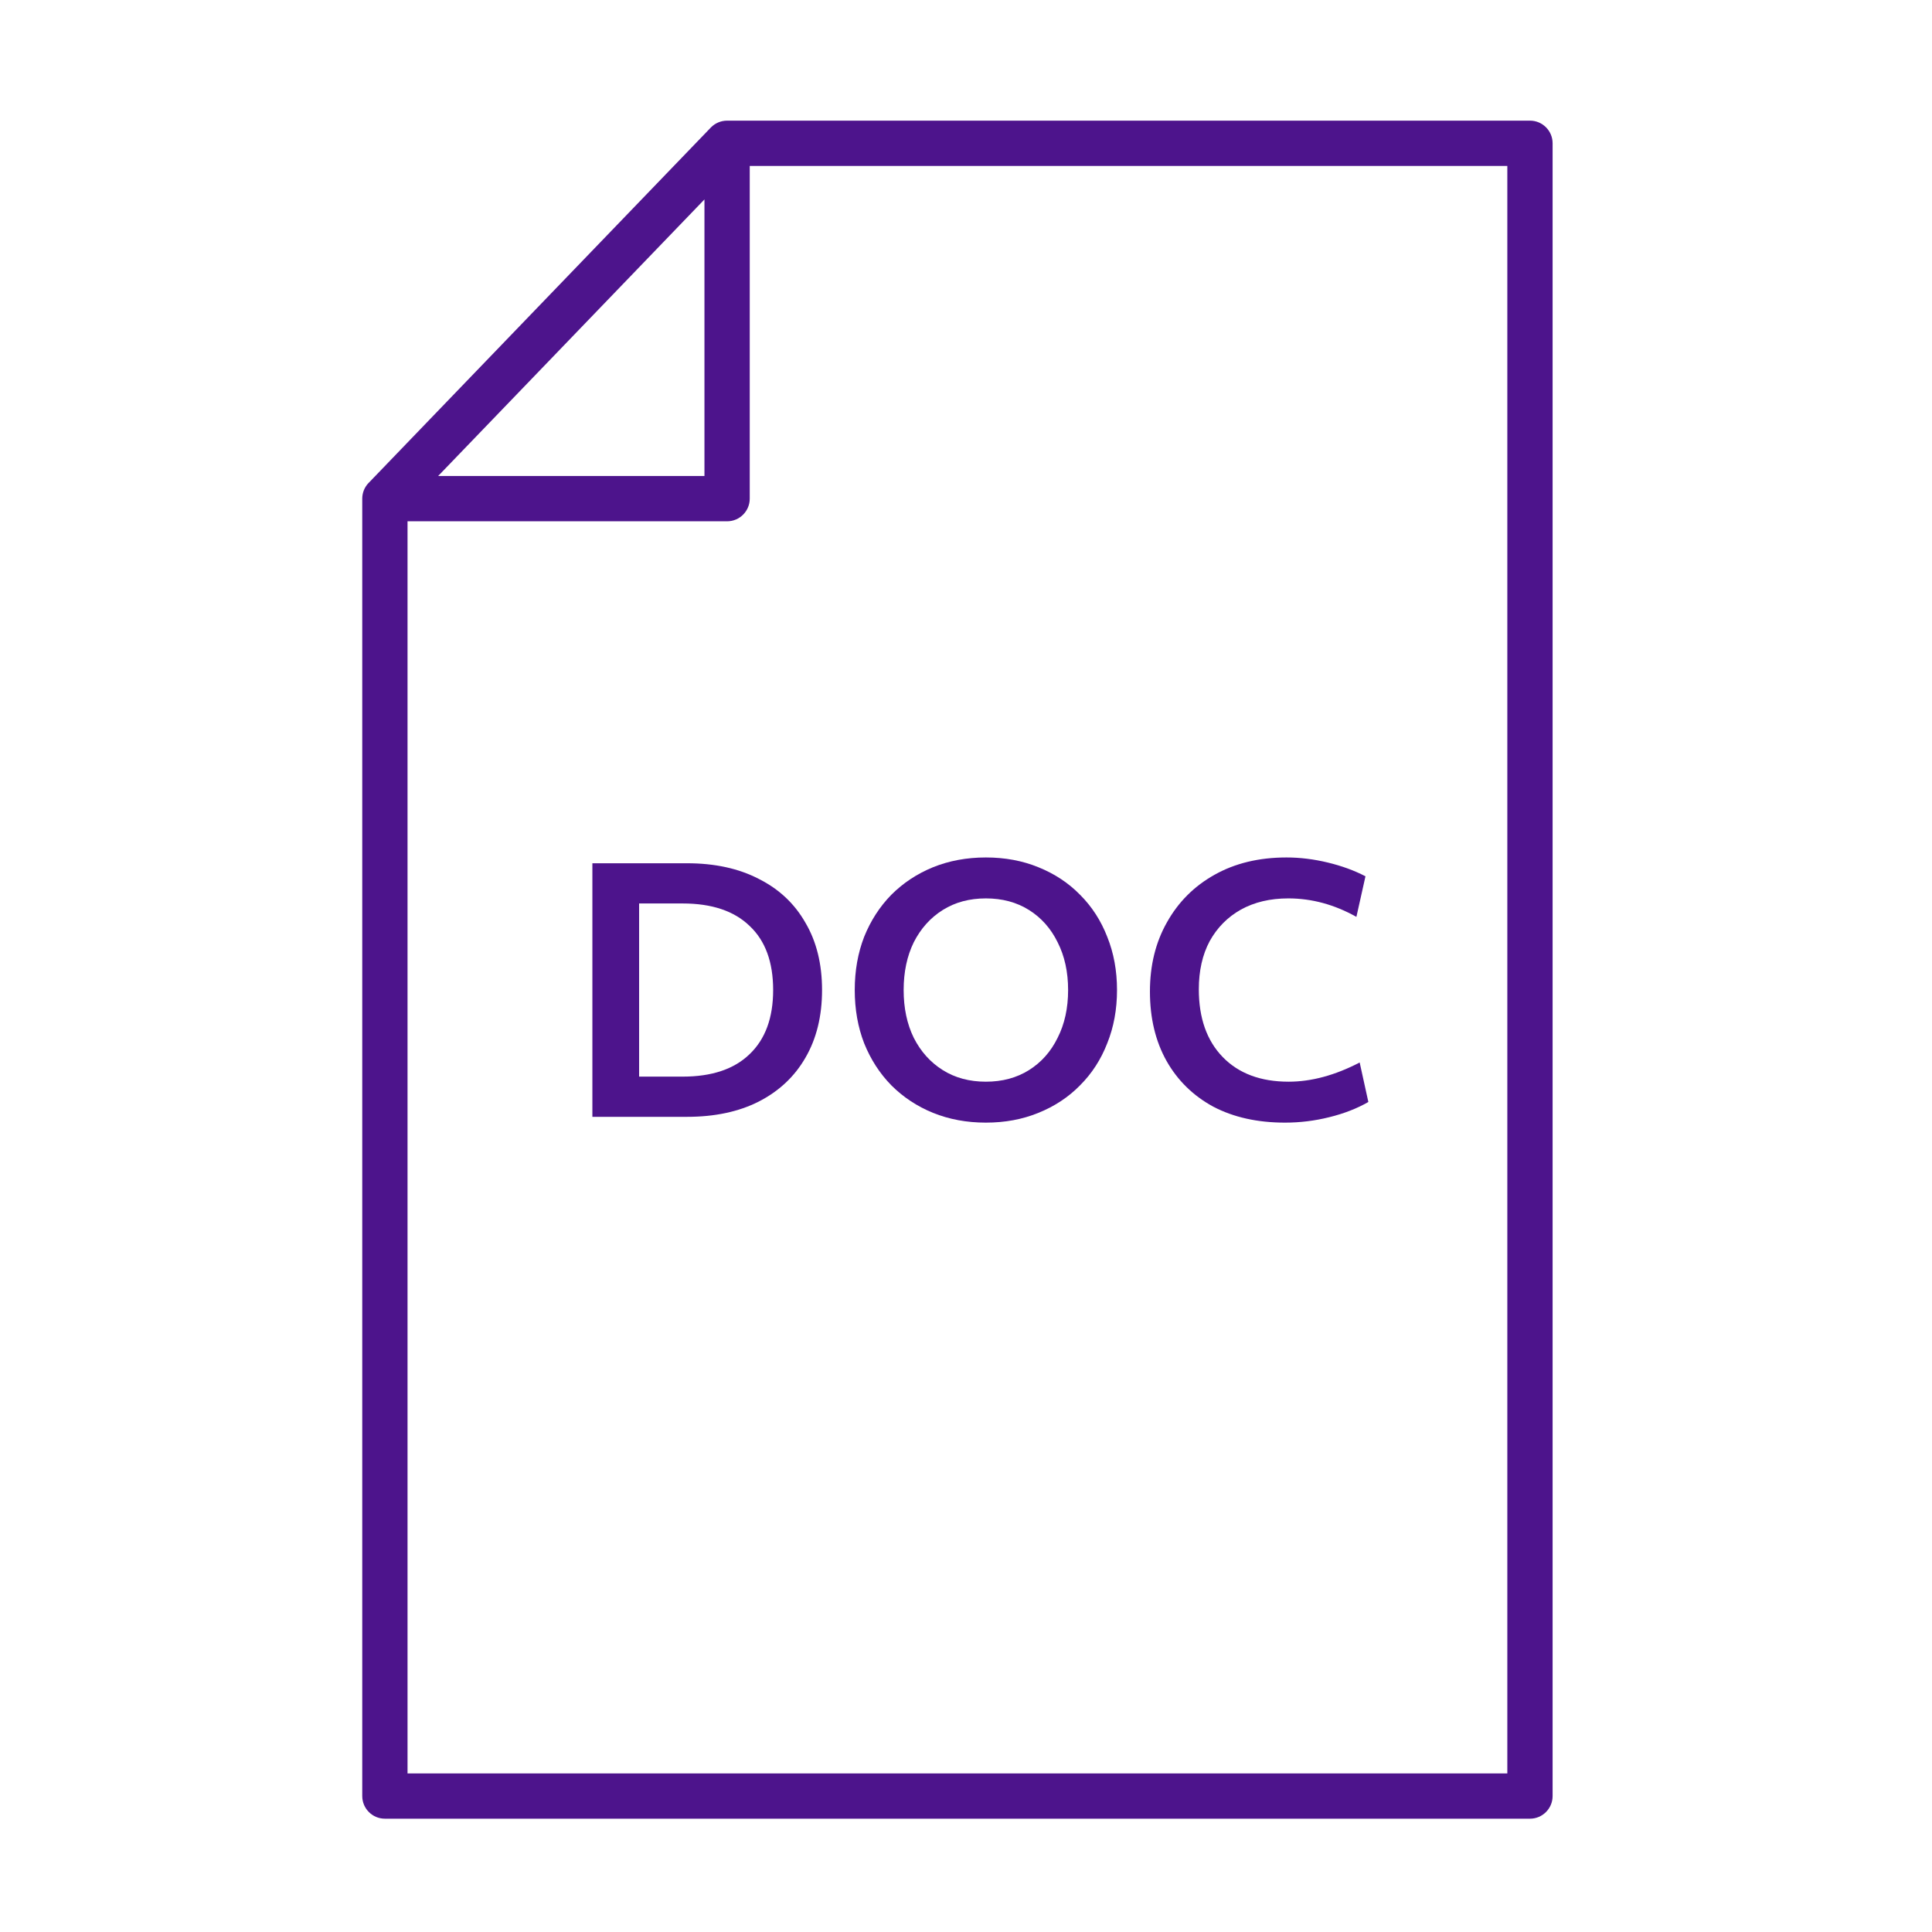
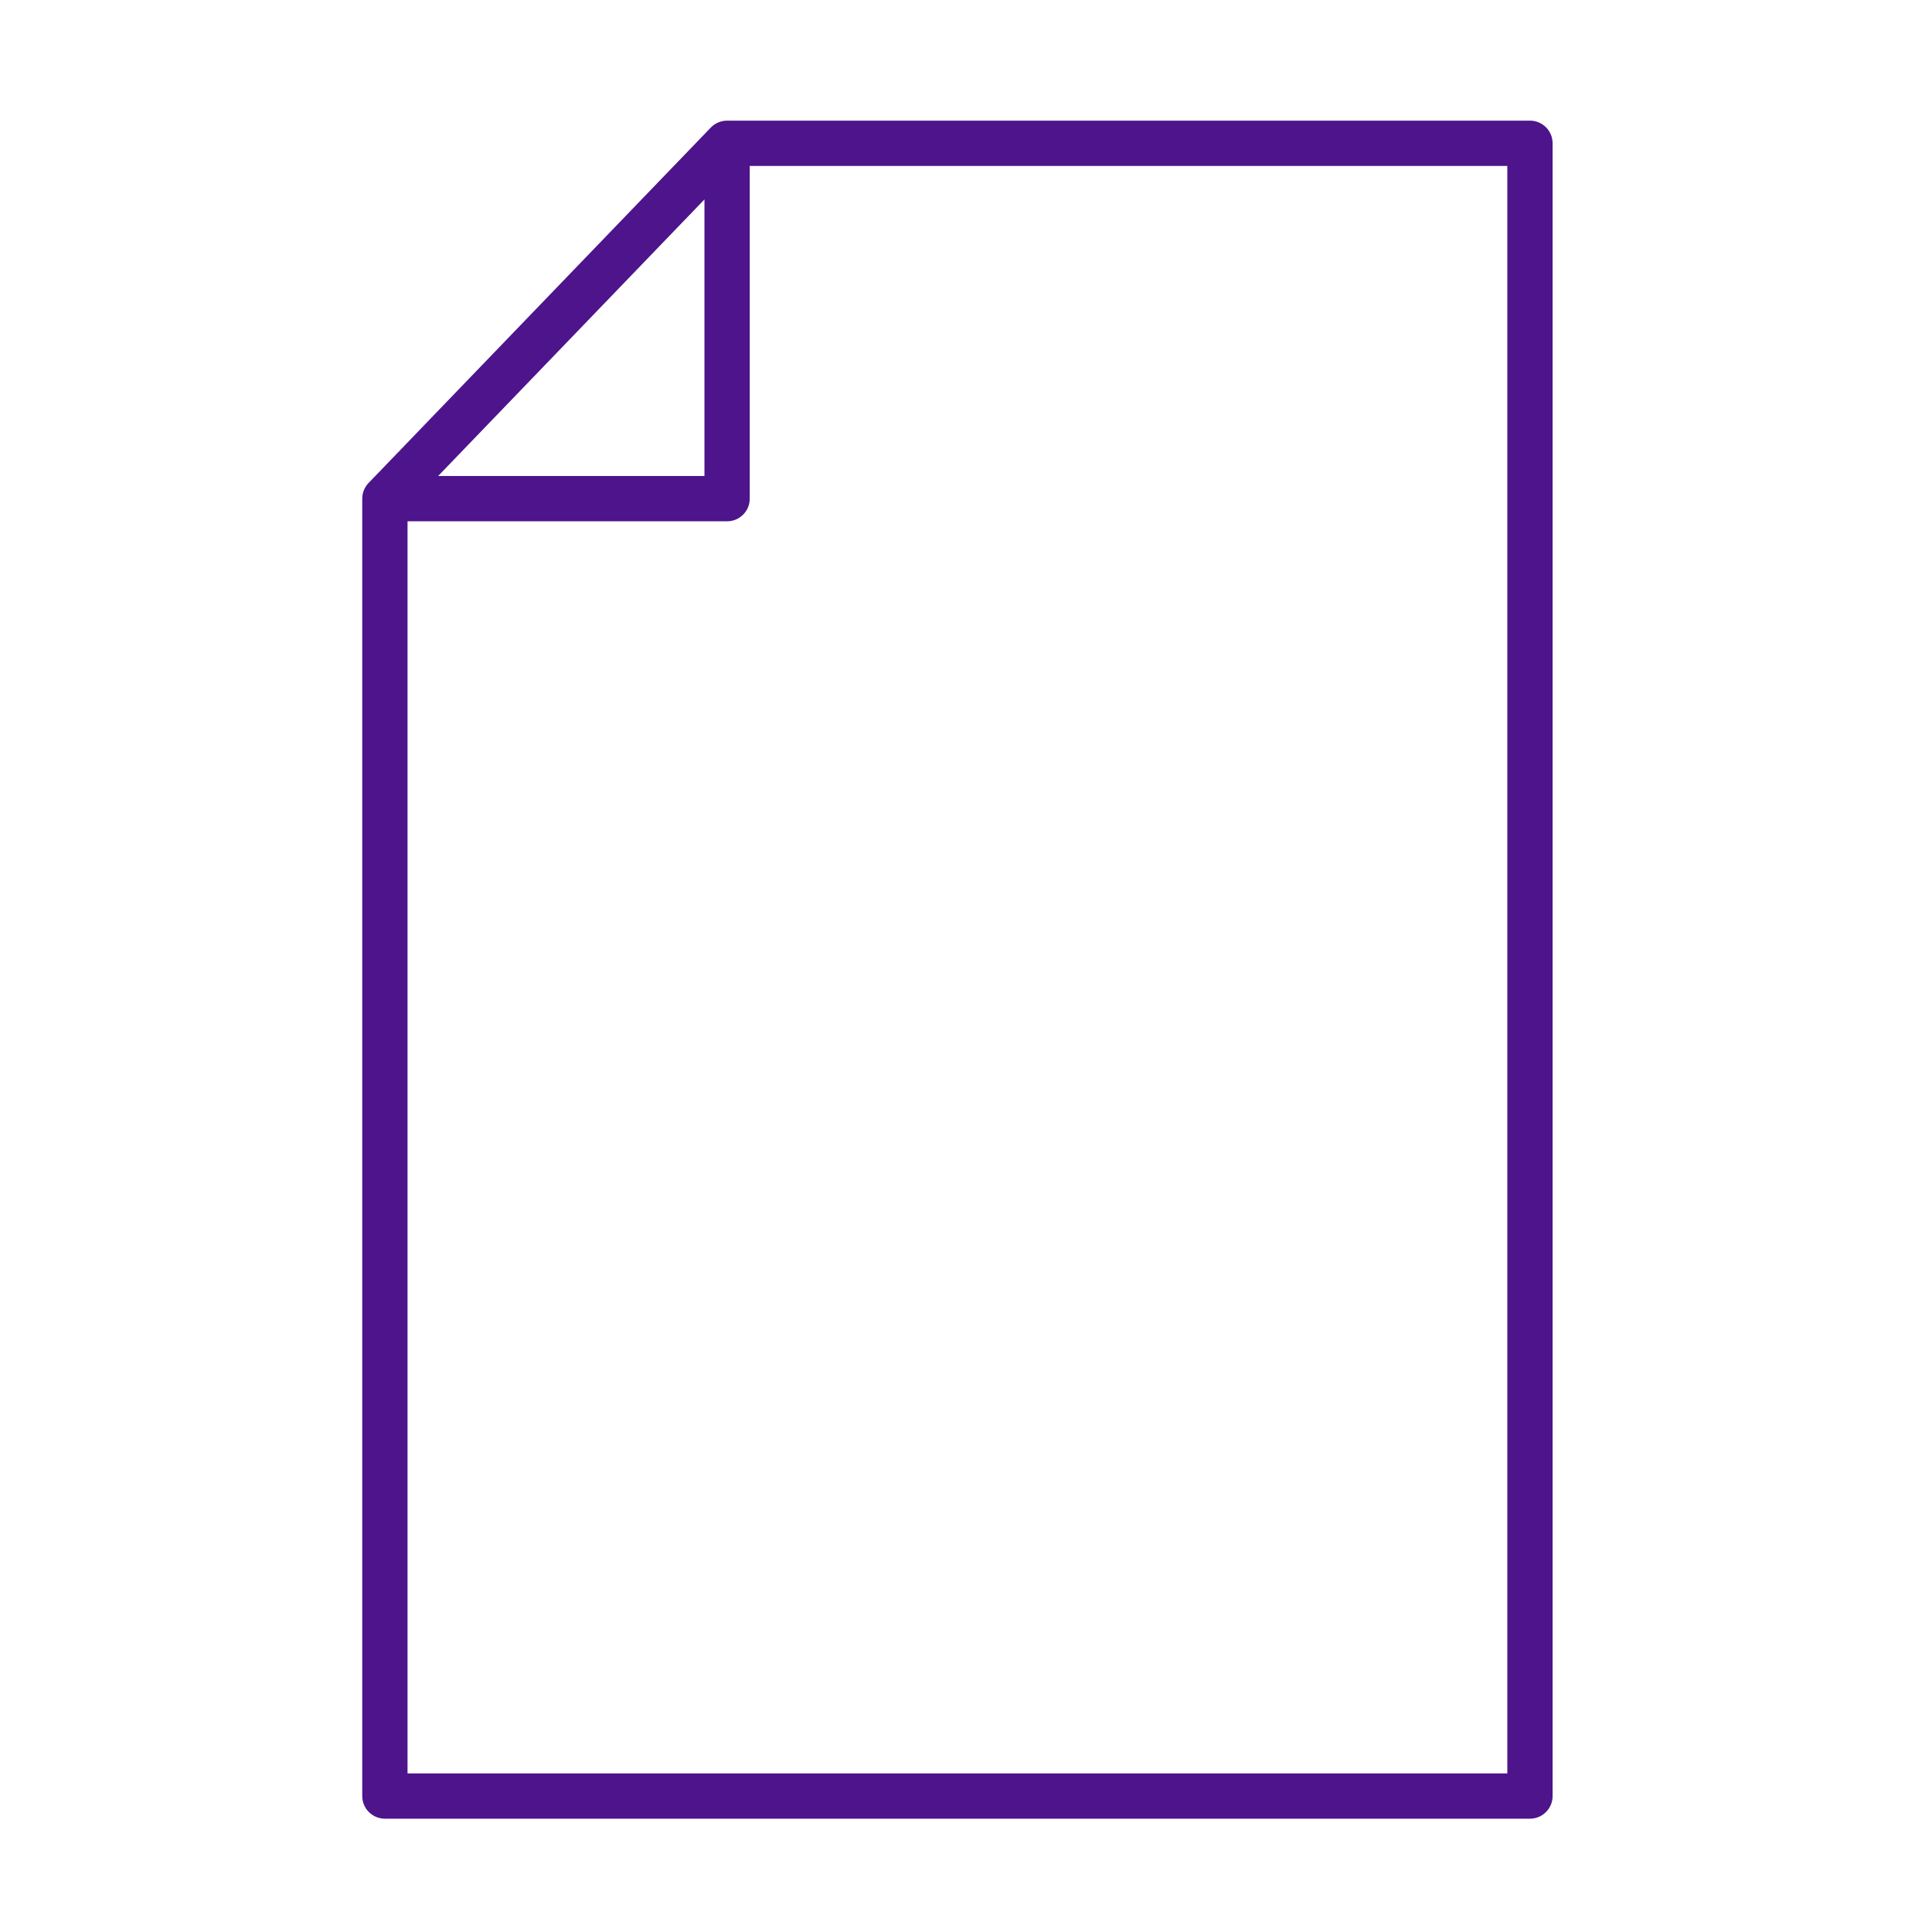
<svg xmlns="http://www.w3.org/2000/svg" width="128" height="128" viewBox="0 0 128 128" fill="none">
-   <path fill-rule="evenodd" clip-rule="evenodd" d="M65.317 74.377C64.053 74.377 62.885 74.161 61.813 73.729C60.757 73.297 59.837 72.689 59.053 71.905C58.285 71.121 57.685 70.193 57.253 69.121C56.837 68.049 56.629 66.873 56.629 65.593C56.629 64.313 56.837 63.137 57.253 62.065C57.685 60.993 58.285 60.065 59.053 59.281C59.837 58.497 60.757 57.889 61.813 57.457C62.885 57.025 64.053 56.809 65.317 56.809C66.581 56.809 67.741 57.025 68.797 57.457C69.869 57.889 70.789 58.497 71.557 59.281C72.341 60.065 72.941 60.993 73.357 62.065C73.789 63.137 74.005 64.313 74.005 65.593C74.005 66.873 73.789 68.049 73.357 69.121C72.941 70.193 72.341 71.121 71.557 71.905C70.789 72.689 69.869 73.297 68.797 73.729C67.741 74.161 66.581 74.377 65.317 74.377ZM65.317 71.665C66.405 71.665 67.357 71.409 68.173 70.897C68.989 70.385 69.621 69.673 70.069 68.761C70.533 67.849 70.765 66.793 70.765 65.593C70.765 64.393 70.533 63.337 70.069 62.425C69.621 61.513 68.989 60.801 68.173 60.289C67.357 59.777 66.405 59.521 65.317 59.521C64.229 59.521 63.277 59.777 62.461 60.289C61.645 60.801 61.005 61.513 60.541 62.425C60.093 63.337 59.869 64.393 59.869 65.593C59.869 66.793 60.093 67.849 60.541 68.761C61.005 69.673 61.645 70.385 62.461 70.897C63.277 71.409 64.229 71.665 65.317 71.665Z" fill="#4D148C" />
-   <path fill-rule="evenodd" clip-rule="evenodd" d="M45.511 73.993H39.247V57.193H45.511C47.351 57.193 48.935 57.537 50.263 58.225C51.607 58.897 52.639 59.865 53.359 61.129C54.095 62.377 54.463 63.865 54.463 65.593C54.463 67.321 54.095 68.817 53.359 70.081C52.639 71.329 51.607 72.297 50.263 72.985C48.935 73.657 47.351 73.993 45.511 73.993ZM45.223 71.329C47.159 71.329 48.639 70.833 49.663 69.841C50.703 68.849 51.223 67.433 51.223 65.593C51.223 63.737 50.703 62.321 49.663 61.345C48.639 60.353 47.159 59.857 45.223 59.857H42.343V71.329H45.223Z" fill="#4D148C" />
-   <path d="M81.01 70.033C79.954 68.945 79.425 67.449 79.425 65.545C79.425 64.313 79.665 63.249 80.145 62.353C80.641 61.457 81.329 60.761 82.21 60.265C83.106 59.769 84.153 59.521 85.353 59.521C86.906 59.521 88.409 59.929 89.865 60.745L90.466 58.057C89.73 57.673 88.897 57.369 87.969 57.145C87.041 56.921 86.129 56.809 85.234 56.809C83.409 56.809 81.817 57.193 80.457 57.961C79.114 58.713 78.066 59.761 77.314 61.105C76.561 62.433 76.186 63.961 76.186 65.689C76.186 67.449 76.553 68.985 77.29 70.297C78.025 71.593 79.058 72.601 80.385 73.321C81.73 74.025 83.314 74.377 85.138 74.377C86.129 74.377 87.106 74.257 88.066 74.017C89.041 73.777 89.906 73.441 90.657 73.009L90.082 70.393C88.45 71.241 86.882 71.665 85.377 71.665C83.522 71.665 82.066 71.121 81.01 70.033Z" fill="#4D148C" />
  <path fill-rule="evenodd" clip-rule="evenodd" d="M101.364 7.993H48.172C47.964 7.993 47.764 8.036 47.584 8.113C47.408 8.188 47.244 8.297 47.102 8.442L47.09 8.454L24.422 31.994L48.172 7.993L24.388 32.03C24.152 32.291 24.006 32.635 24 33.013L24 33.037V118.993C24 119.821 24.672 120.493 25.5 120.493H101.364C102.192 120.493 102.864 119.821 102.864 118.993V9.493C102.864 8.664 102.192 7.993 101.364 7.993ZM46.672 31.537H29.027L46.672 13.213V31.537ZM49.672 10.993V33.037C49.672 33.865 49 34.537 48.172 34.537H27V117.493H99.864V10.993H49.672Z" fill="#4D148C" />
</svg>